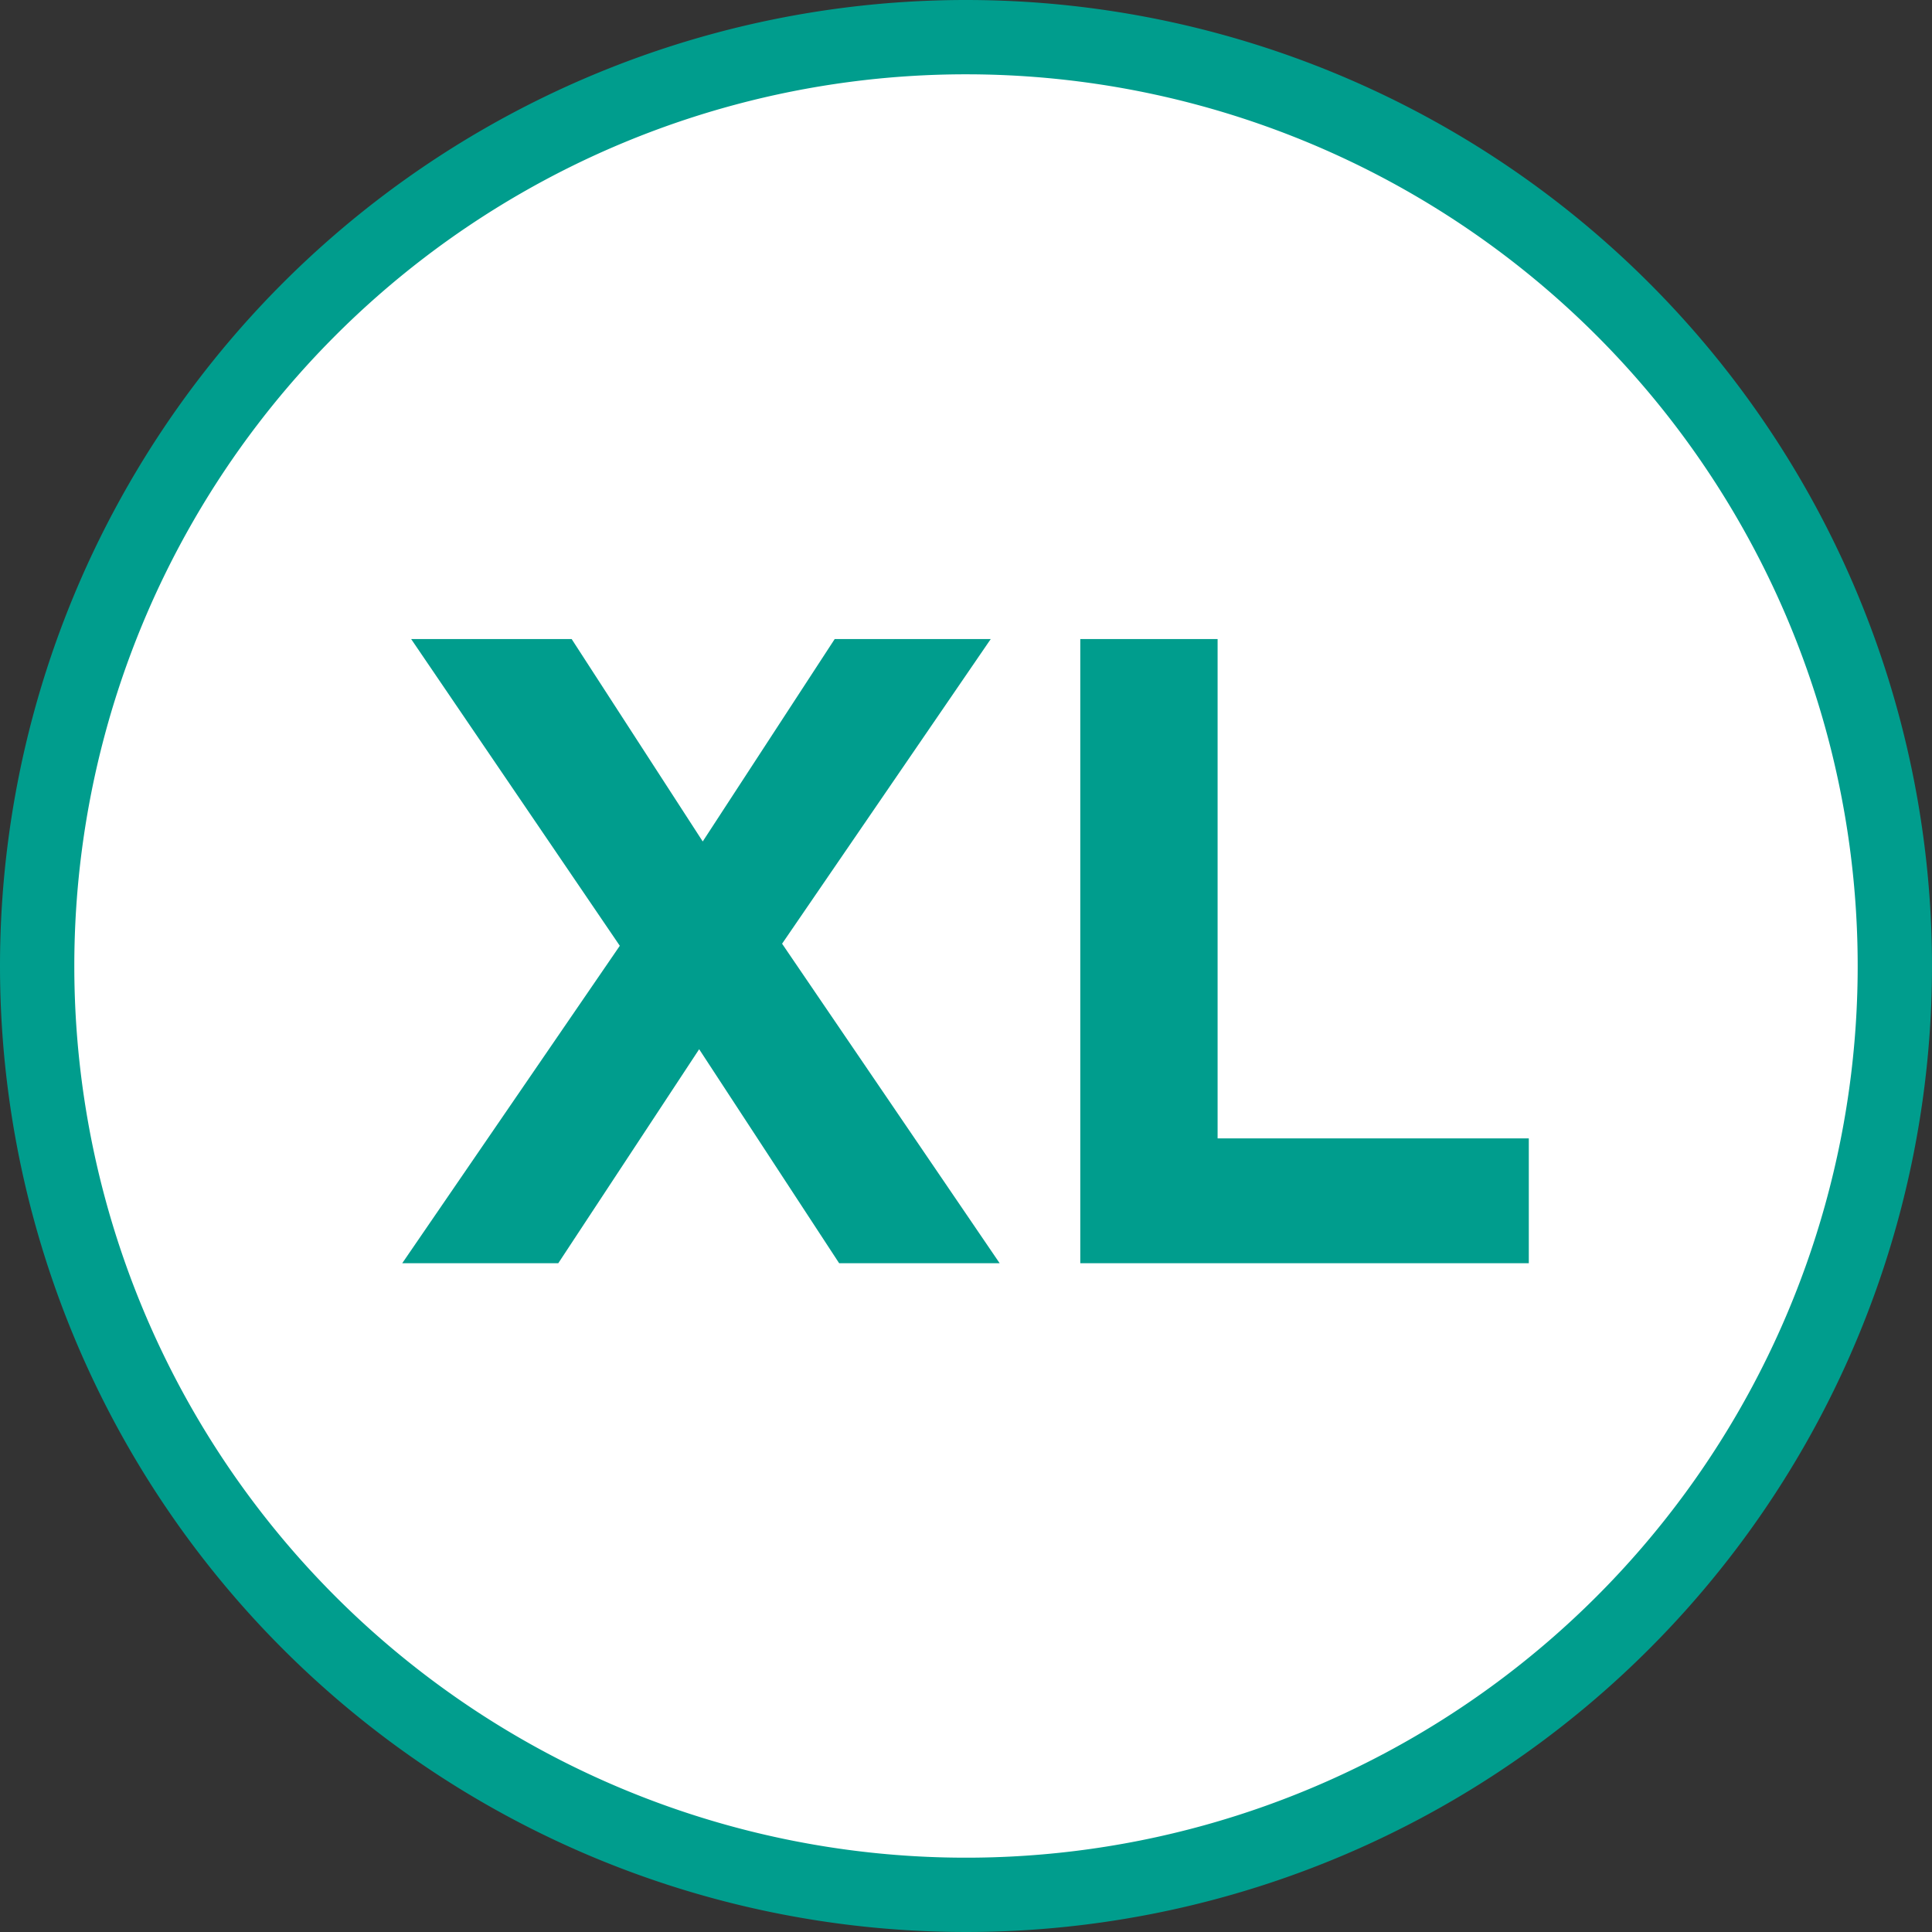
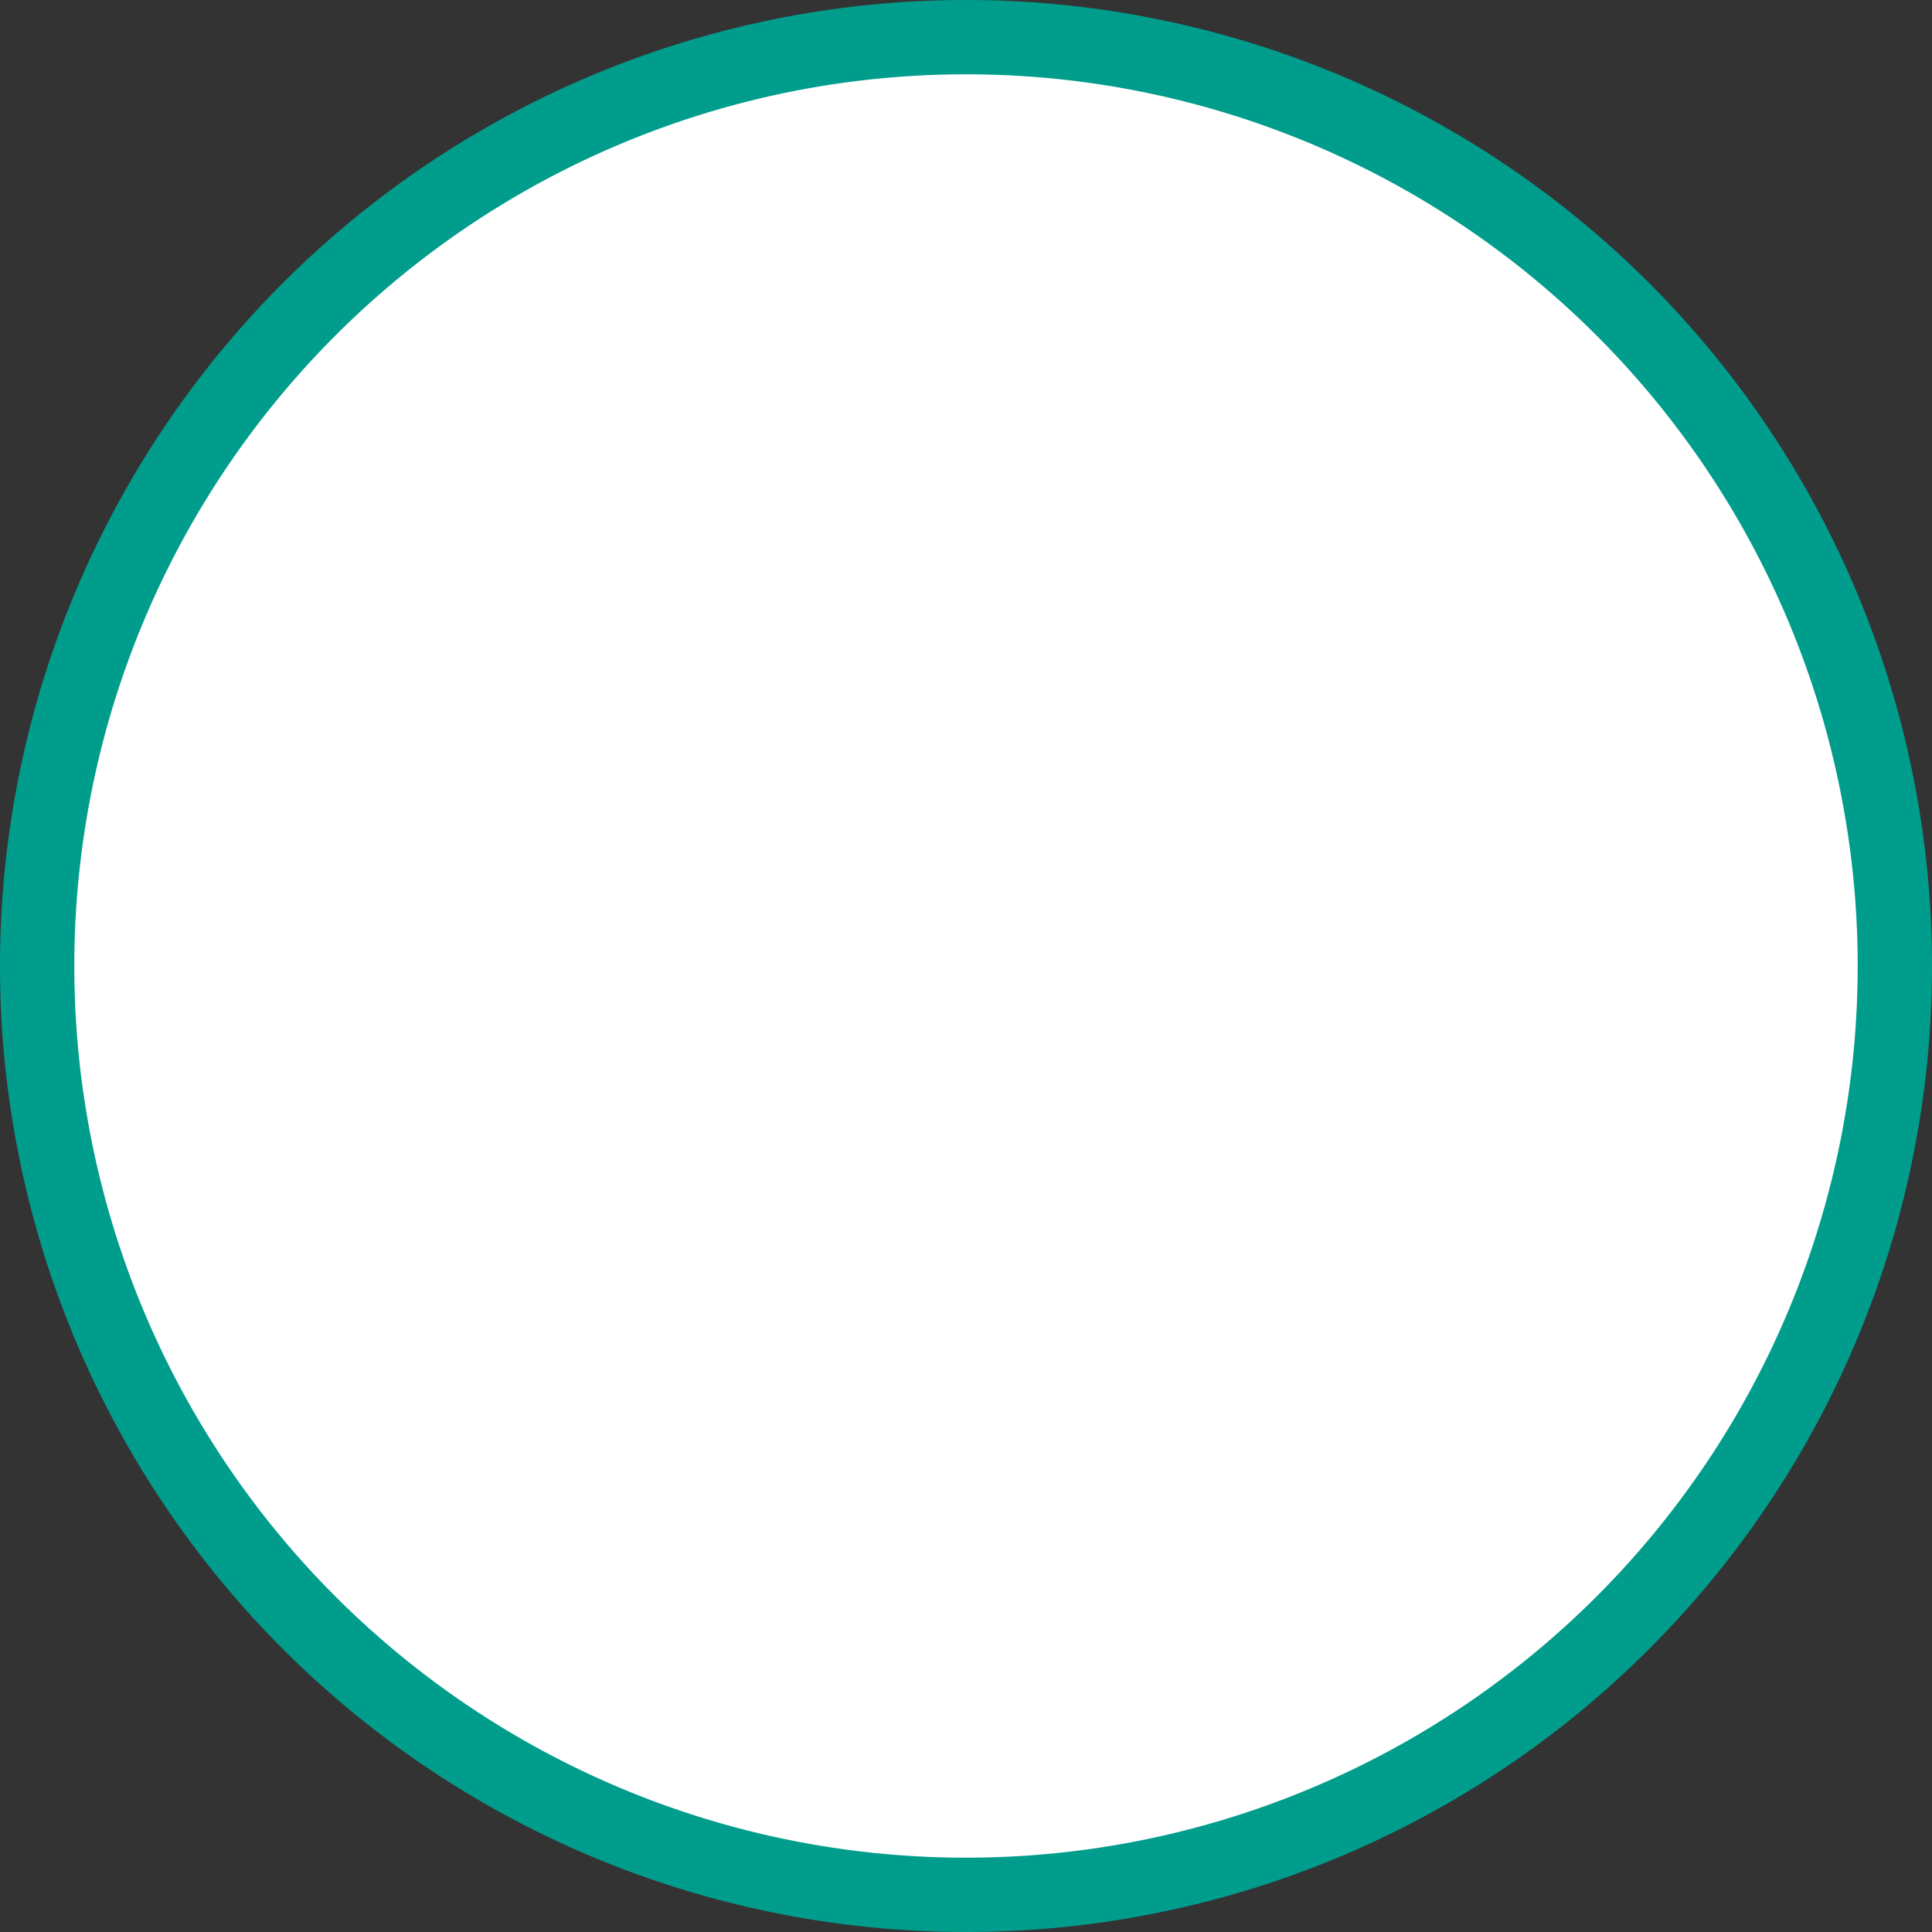
<svg xmlns="http://www.w3.org/2000/svg" width="26" height="26" viewBox="0 0 26 26">
  <rect x="0" y="0" width="26" height="26" fill="#333333" stroke="none" />
  <g id="Group_16983" data-name="Group 16983" transform="translate(-7498 -1047.5)">
-     <path id="Path_27148" data-name="Path 27148" d="M12.5,0A12.5,12.5,0,1,1,0,12.5,12.5,12.5,0,0,1,12.5,0Z" transform="translate(7498.5 1048)" fill="#fff" stroke="#009d8d" stroke-width="1" />
-     <path id="Path_27147" data-name="Path 27147" d="M60.409,14.12,58.513,17h-2.1l2.928-4.272L56.533,8.6h2.16l1.764,2.724L62.233,8.6h2.1l-2.808,4.1L64.453,17h-2.16ZM65.538,8.6h1.848v6.72h4.188V17H65.538Z" transform="translate(7447 1047.5)" fill="#009d8d" />
+     <path id="Path_27148" data-name="Path 27148" d="M12.5,0A12.5,12.5,0,1,1,0,12.5,12.5,12.5,0,0,1,12.5,0" transform="translate(7498.5 1048)" fill="#fff" stroke="#009d8d" stroke-width="1" />
  </g>
</svg>